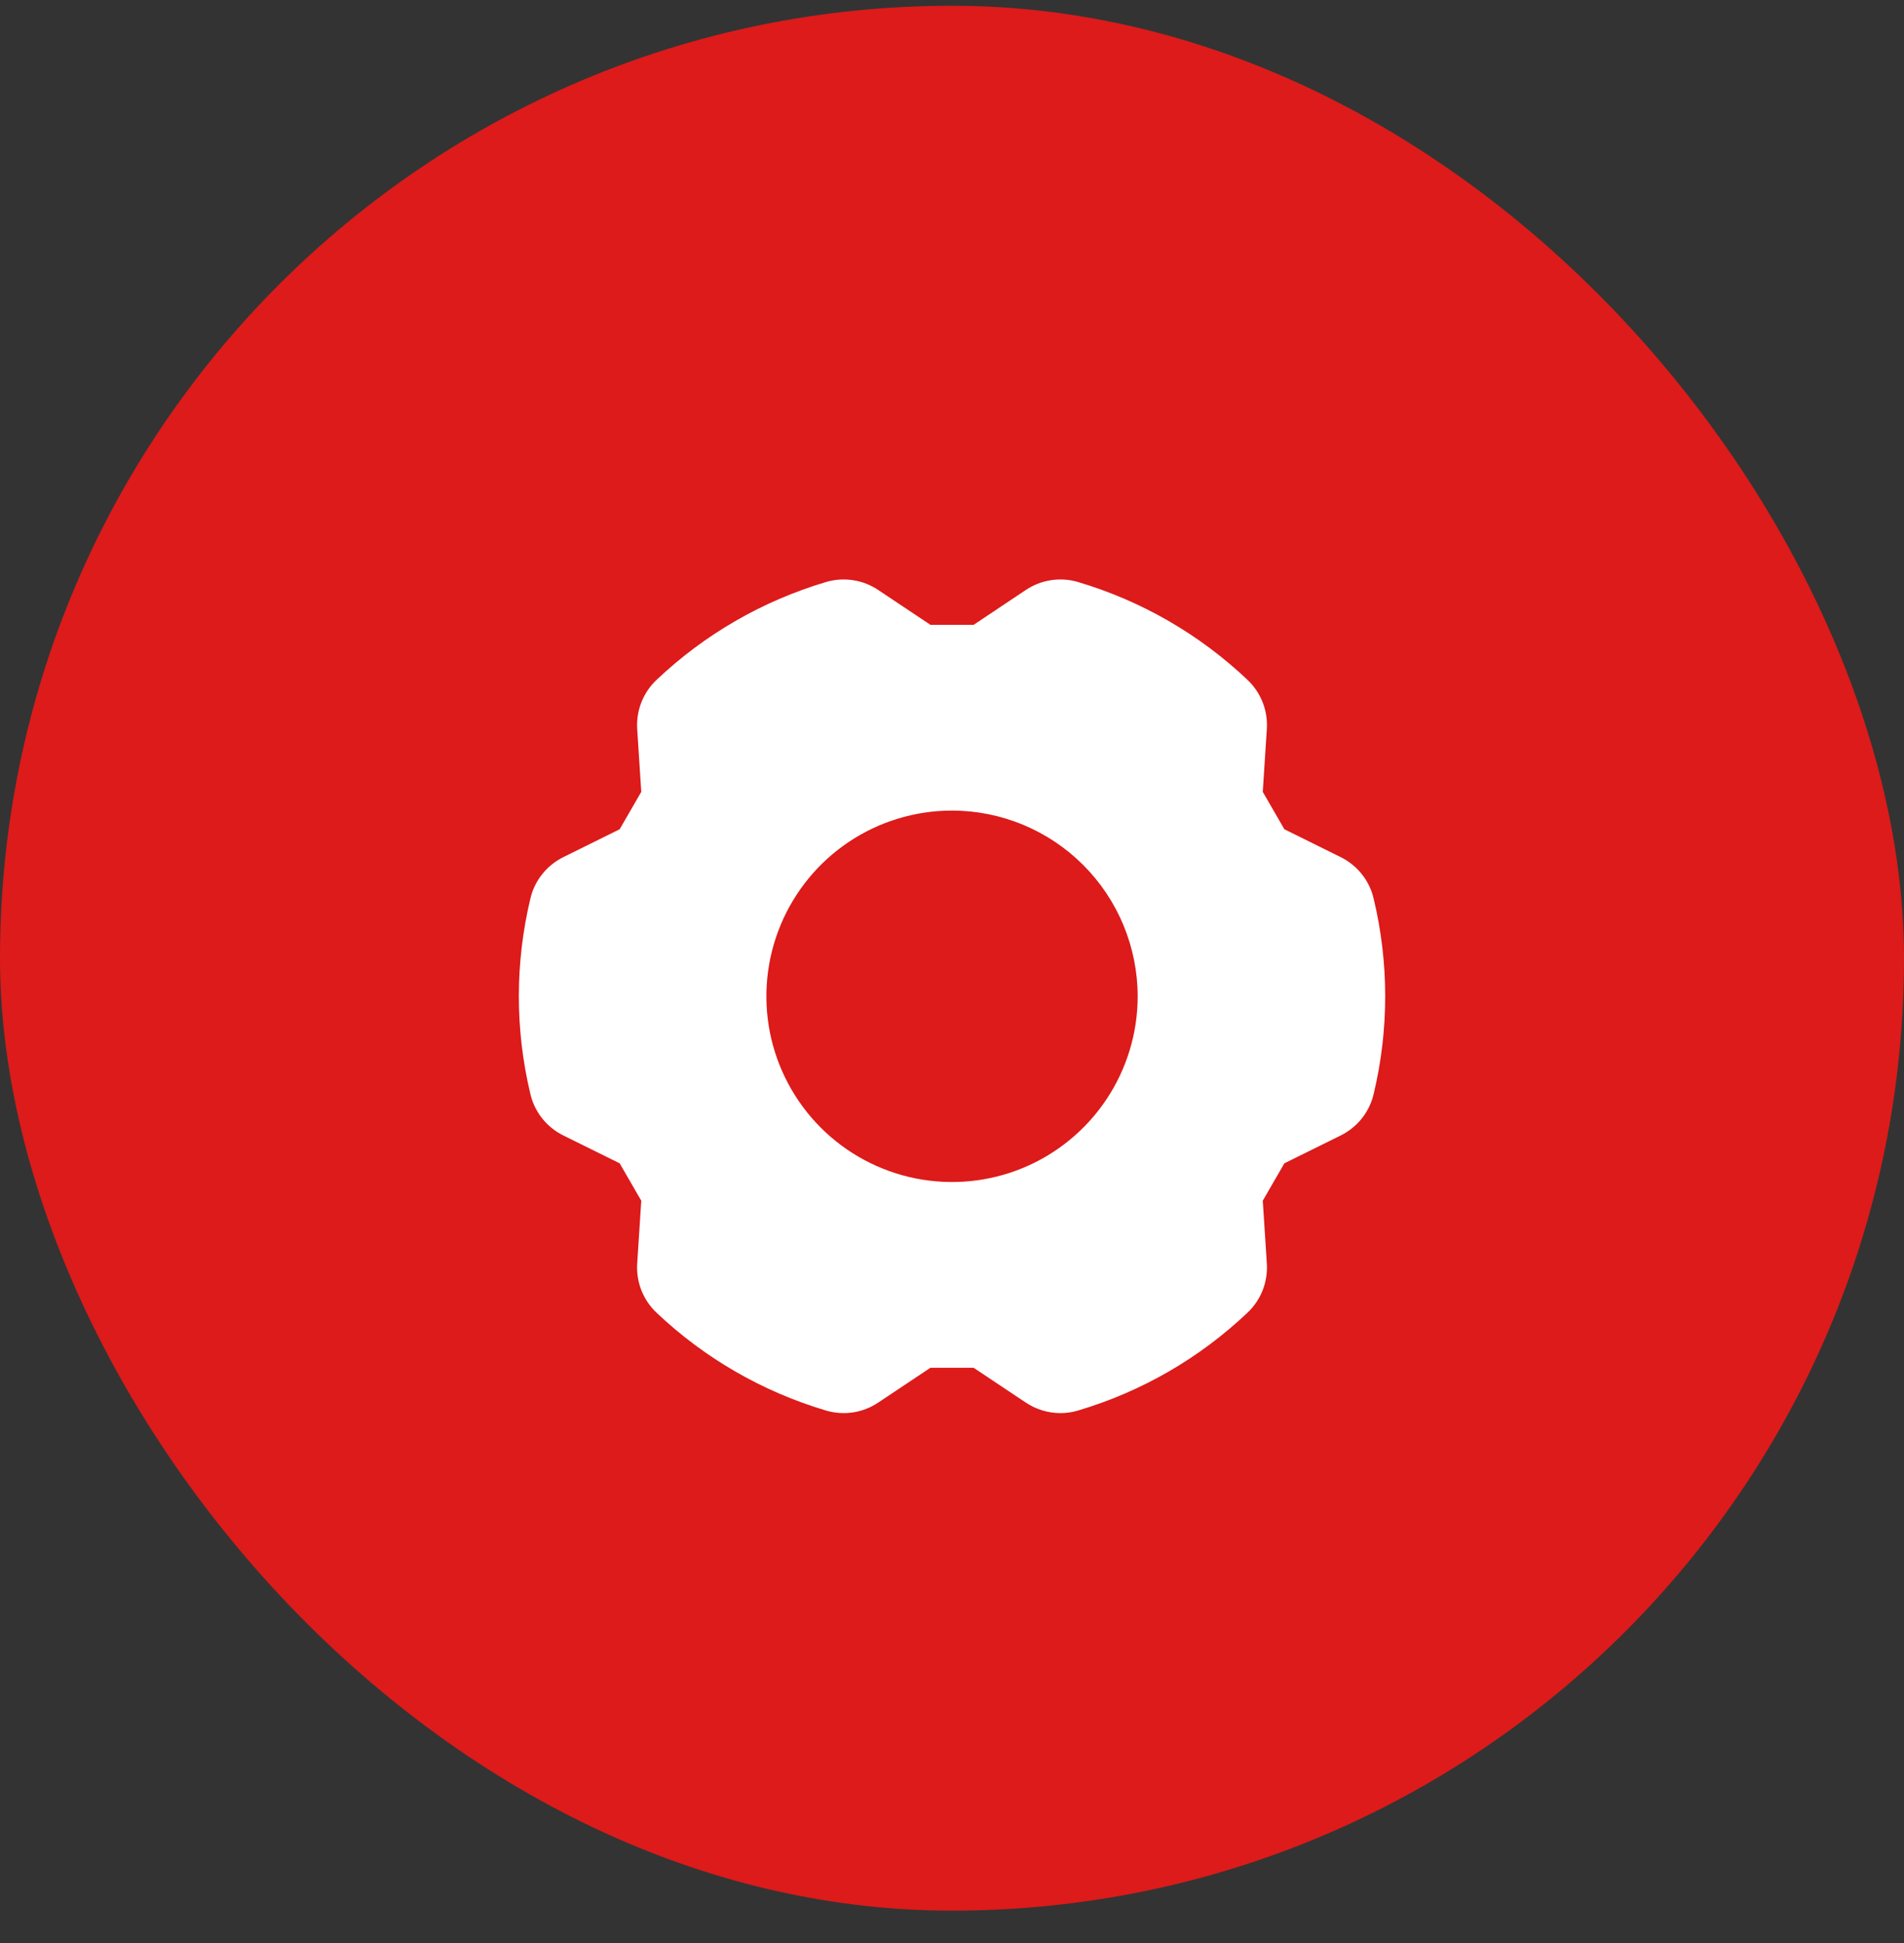
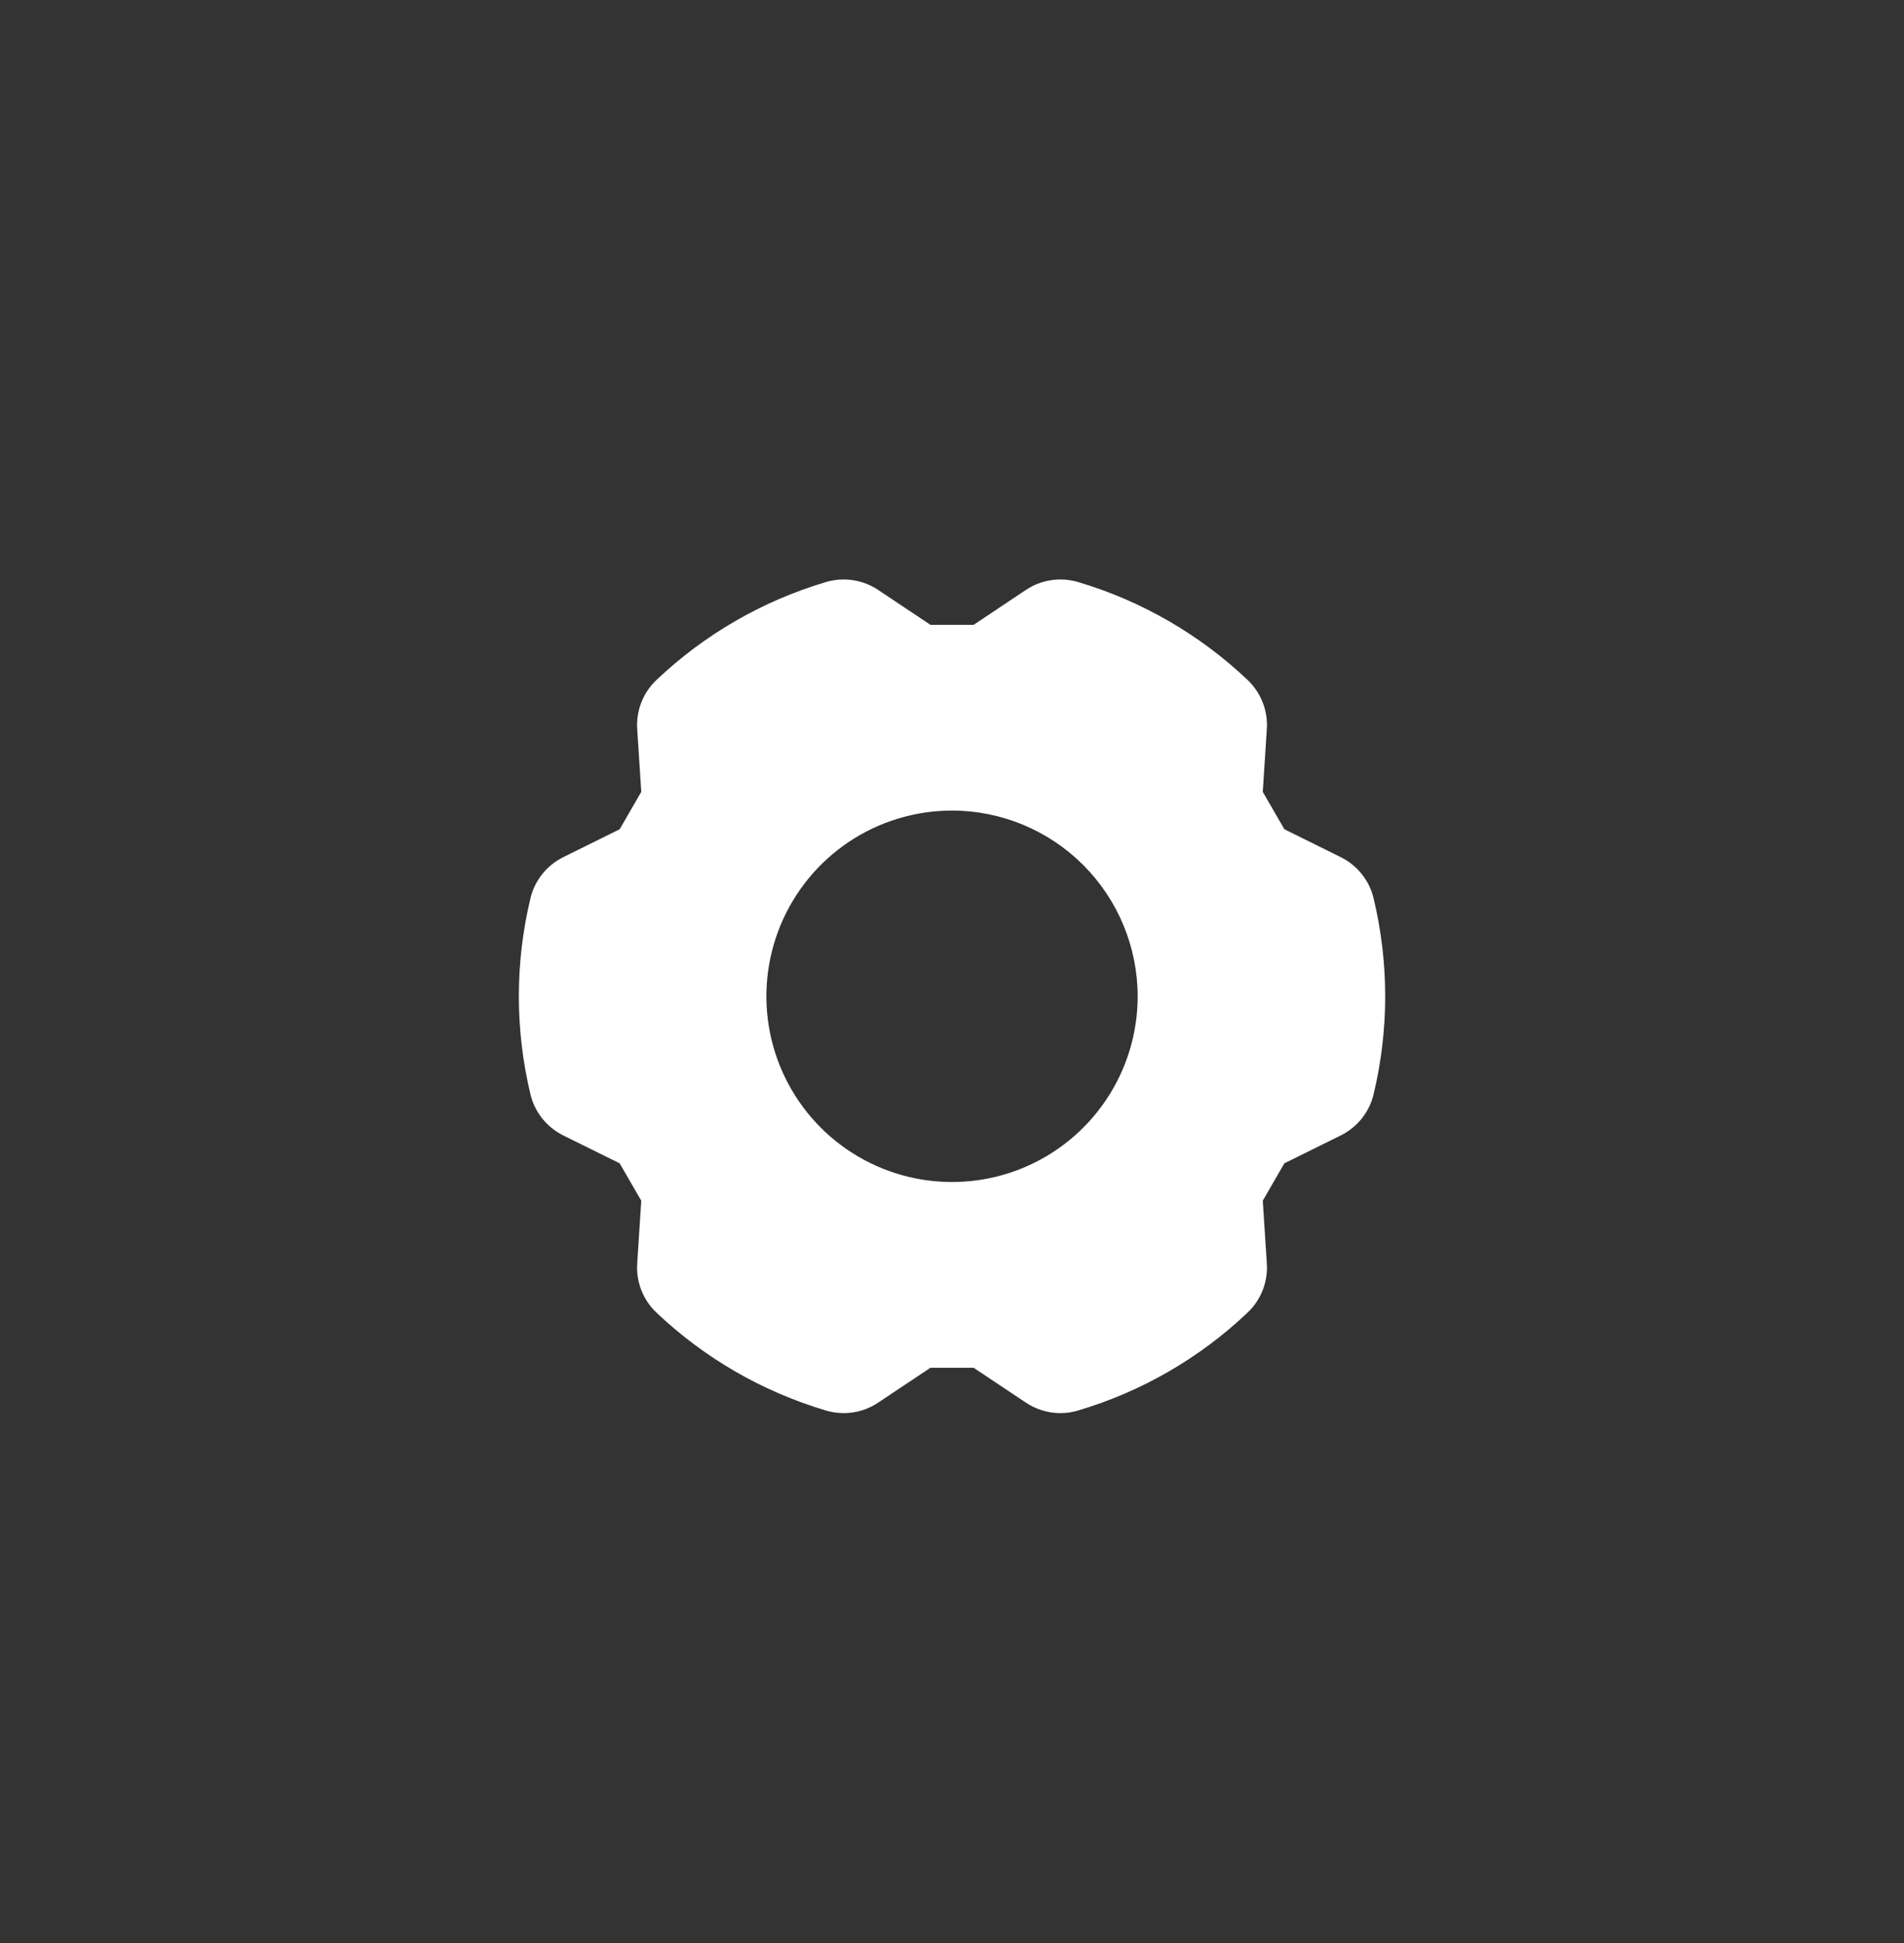
<svg xmlns="http://www.w3.org/2000/svg" width="50" height="51" viewBox="0 0 50 51" fill="none">
  <rect x="0" y="0" width="50" height="51" fill="#333333" stroke="none" />
-   <rect y="0.151" width="50" height="50" rx="25" fill="#DC1B1A" />
  <path d="M36.072 23.583C36.017 23.348 35.91 23.129 35.759 22.941C35.608 22.753 35.417 22.6 35.201 22.495L33.728 21.766L33.161 20.785L33.267 19.145C33.284 18.905 33.247 18.663 33.16 18.439C33.072 18.214 32.936 18.012 32.761 17.846C31.501 16.652 29.977 15.772 28.312 15.278C28.081 15.209 27.838 15.192 27.6 15.229C27.361 15.265 27.134 15.354 26.934 15.489L25.567 16.401H24.434L23.067 15.489C22.867 15.354 22.64 15.265 22.401 15.229C22.163 15.192 21.92 15.209 21.689 15.278C20.025 15.772 18.5 16.652 17.241 17.846C17.065 18.012 16.929 18.214 16.841 18.439C16.754 18.663 16.717 18.905 16.734 19.145L16.84 20.785L16.273 21.766L14.8 22.495C14.584 22.6 14.393 22.753 14.242 22.941C14.091 23.129 13.984 23.348 13.929 23.582C13.524 25.271 13.524 27.031 13.929 28.719C13.984 28.953 14.091 29.173 14.242 29.361C14.393 29.549 14.584 29.701 14.8 29.807L16.273 30.535L16.84 31.516L16.734 33.156C16.717 33.397 16.754 33.638 16.841 33.863C16.929 34.087 17.065 34.29 17.24 34.455C18.5 35.649 20.024 36.529 21.689 37.023C21.92 37.092 22.163 37.109 22.401 37.073C22.64 37.036 22.867 36.947 23.067 36.812L24.434 35.901H25.567L26.934 36.812C27.205 36.994 27.523 37.091 27.848 37.092C28.005 37.092 28.162 37.069 28.312 37.023C29.977 36.529 31.5 35.65 32.76 34.455C32.936 34.29 33.072 34.087 33.16 33.863C33.247 33.638 33.284 33.397 33.267 33.156L33.161 31.516L33.728 30.535L35.201 29.807C35.417 29.701 35.608 29.549 35.759 29.361C35.91 29.173 36.017 28.953 36.072 28.719C36.477 27.031 36.477 25.271 36.072 23.583H36.072ZM29.876 26.151C29.876 27.115 29.59 28.058 29.054 28.859C28.518 29.661 27.757 30.286 26.866 30.655C25.975 31.024 24.995 31.12 24.049 30.932C23.104 30.744 22.235 30.28 21.553 29.598C20.872 28.916 20.407 28.047 20.219 27.102C20.031 26.156 20.128 25.176 20.497 24.285C20.866 23.394 21.491 22.633 22.292 22.097C23.094 21.562 24.036 21.276 25.001 21.276C26.293 21.277 27.532 21.791 28.446 22.705C29.36 23.619 29.874 24.858 29.876 26.151Z" fill="white" />
</svg>